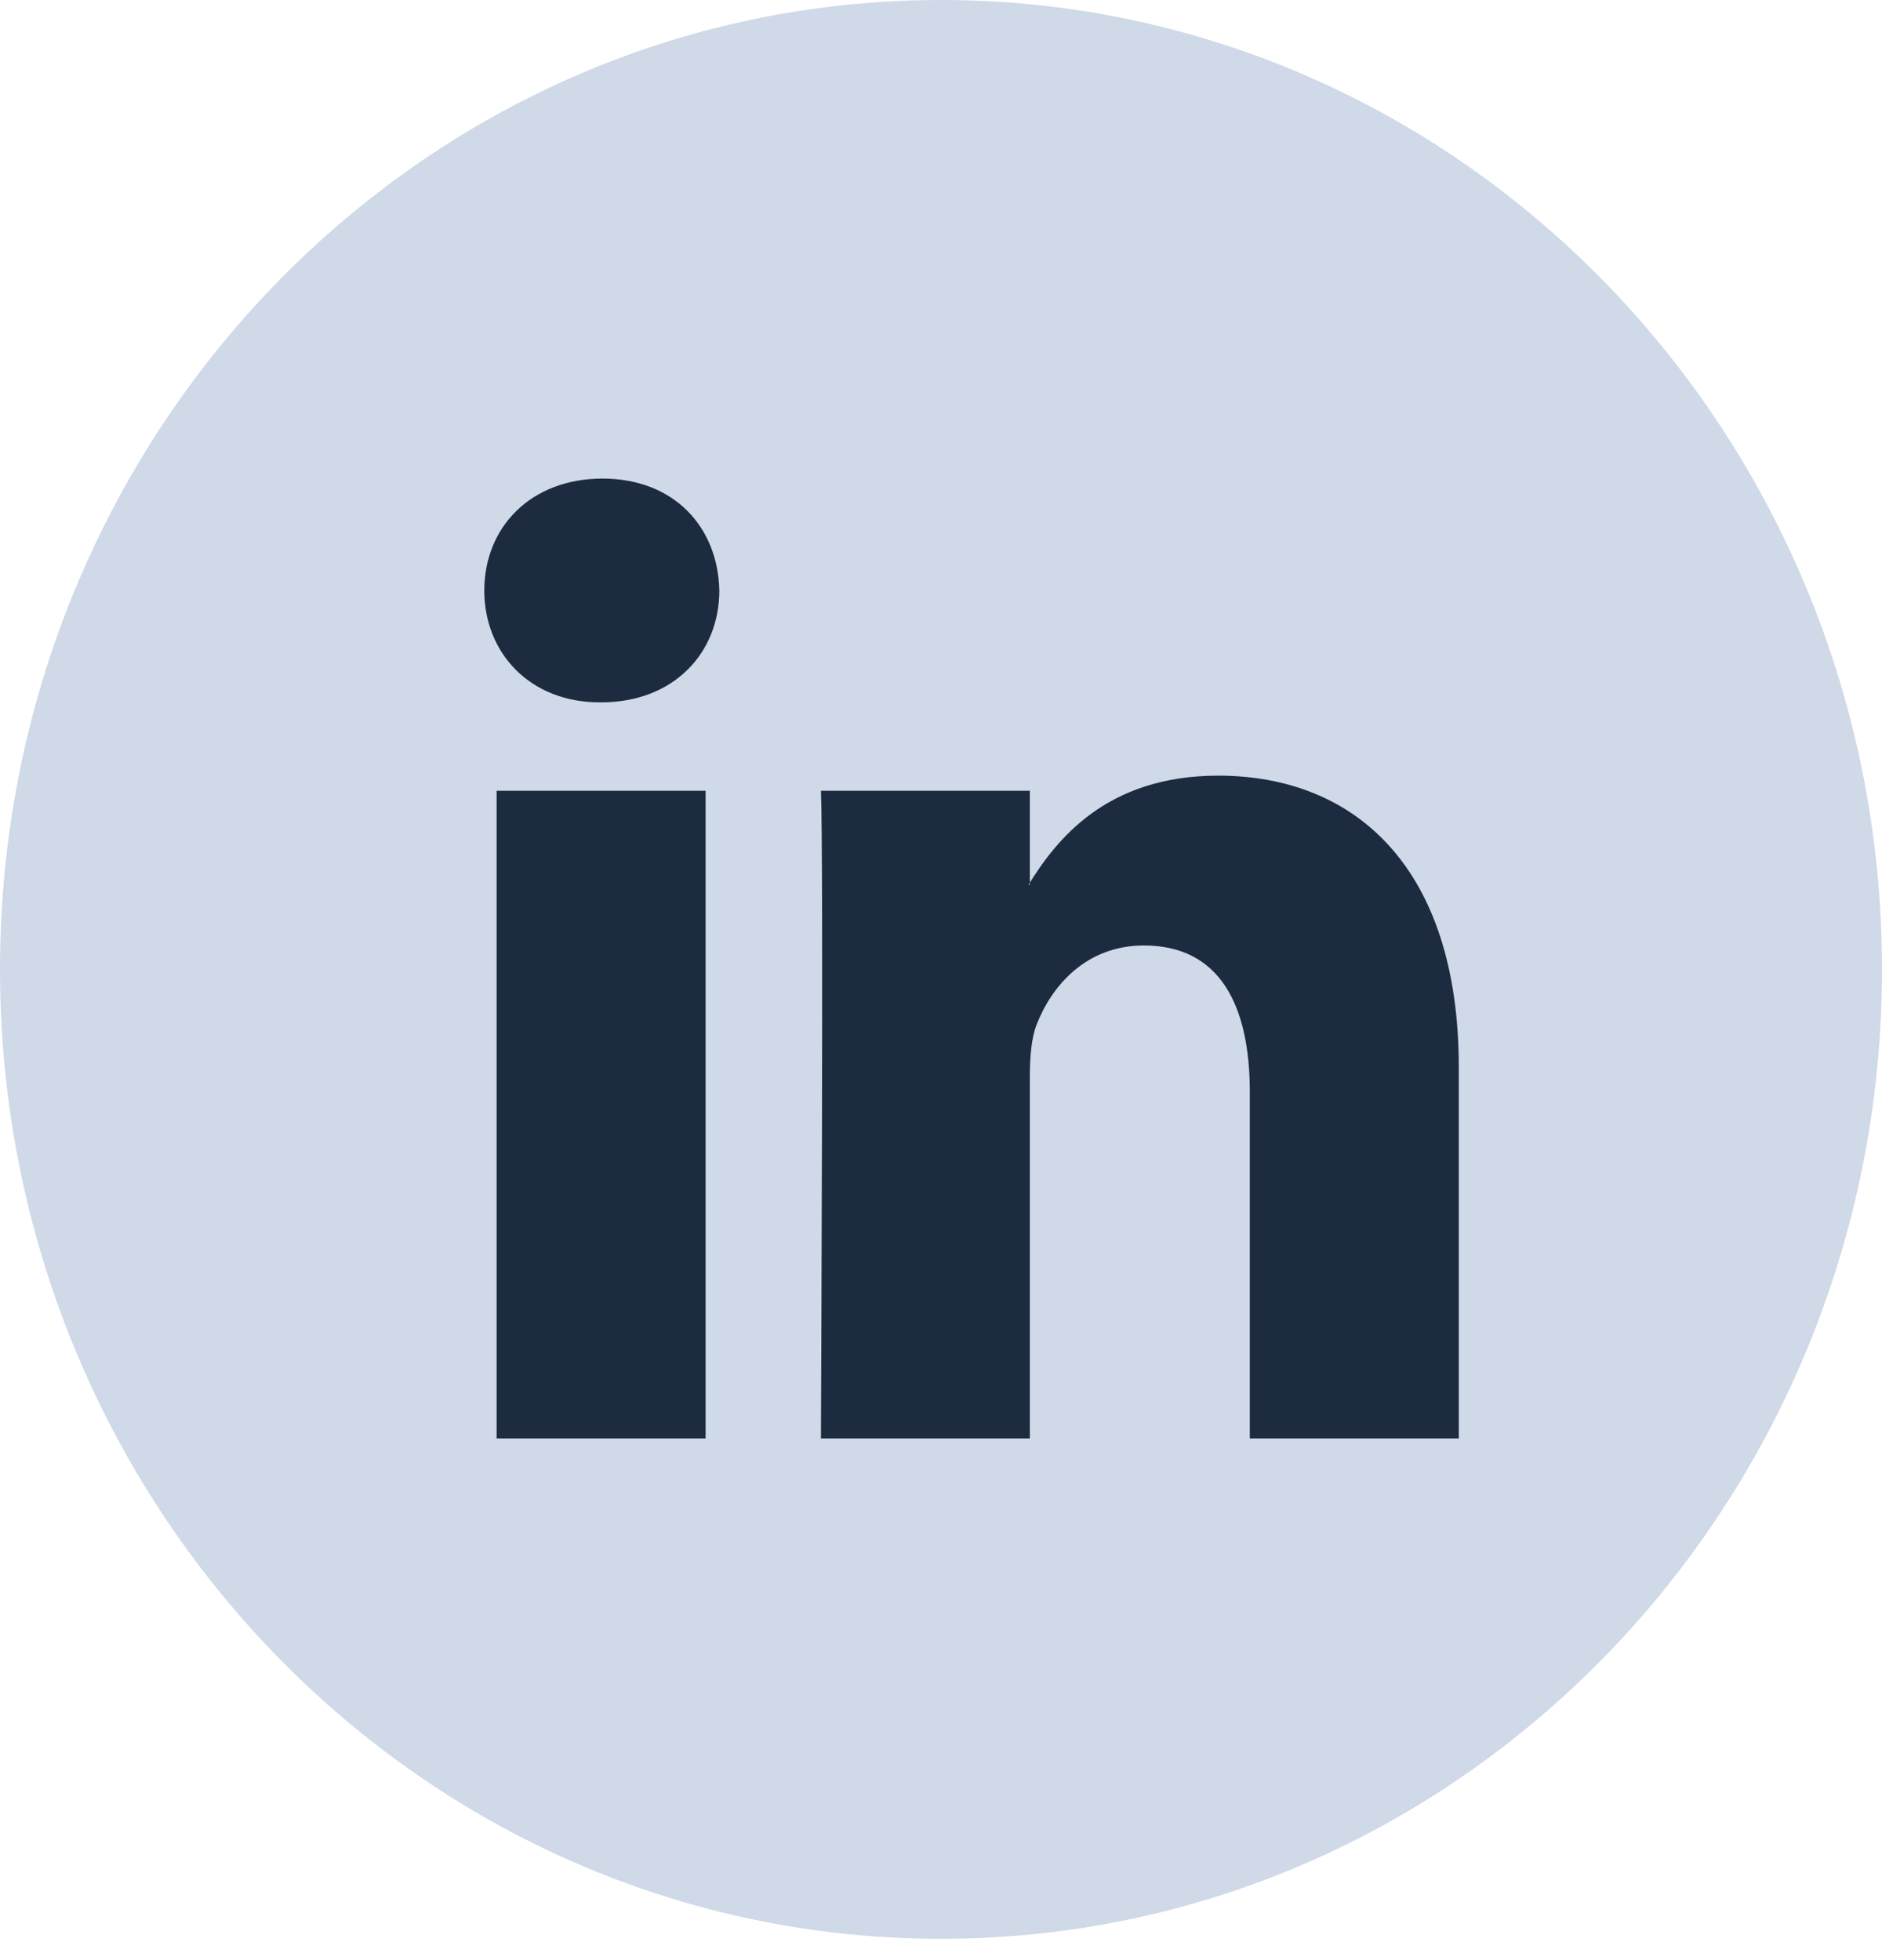
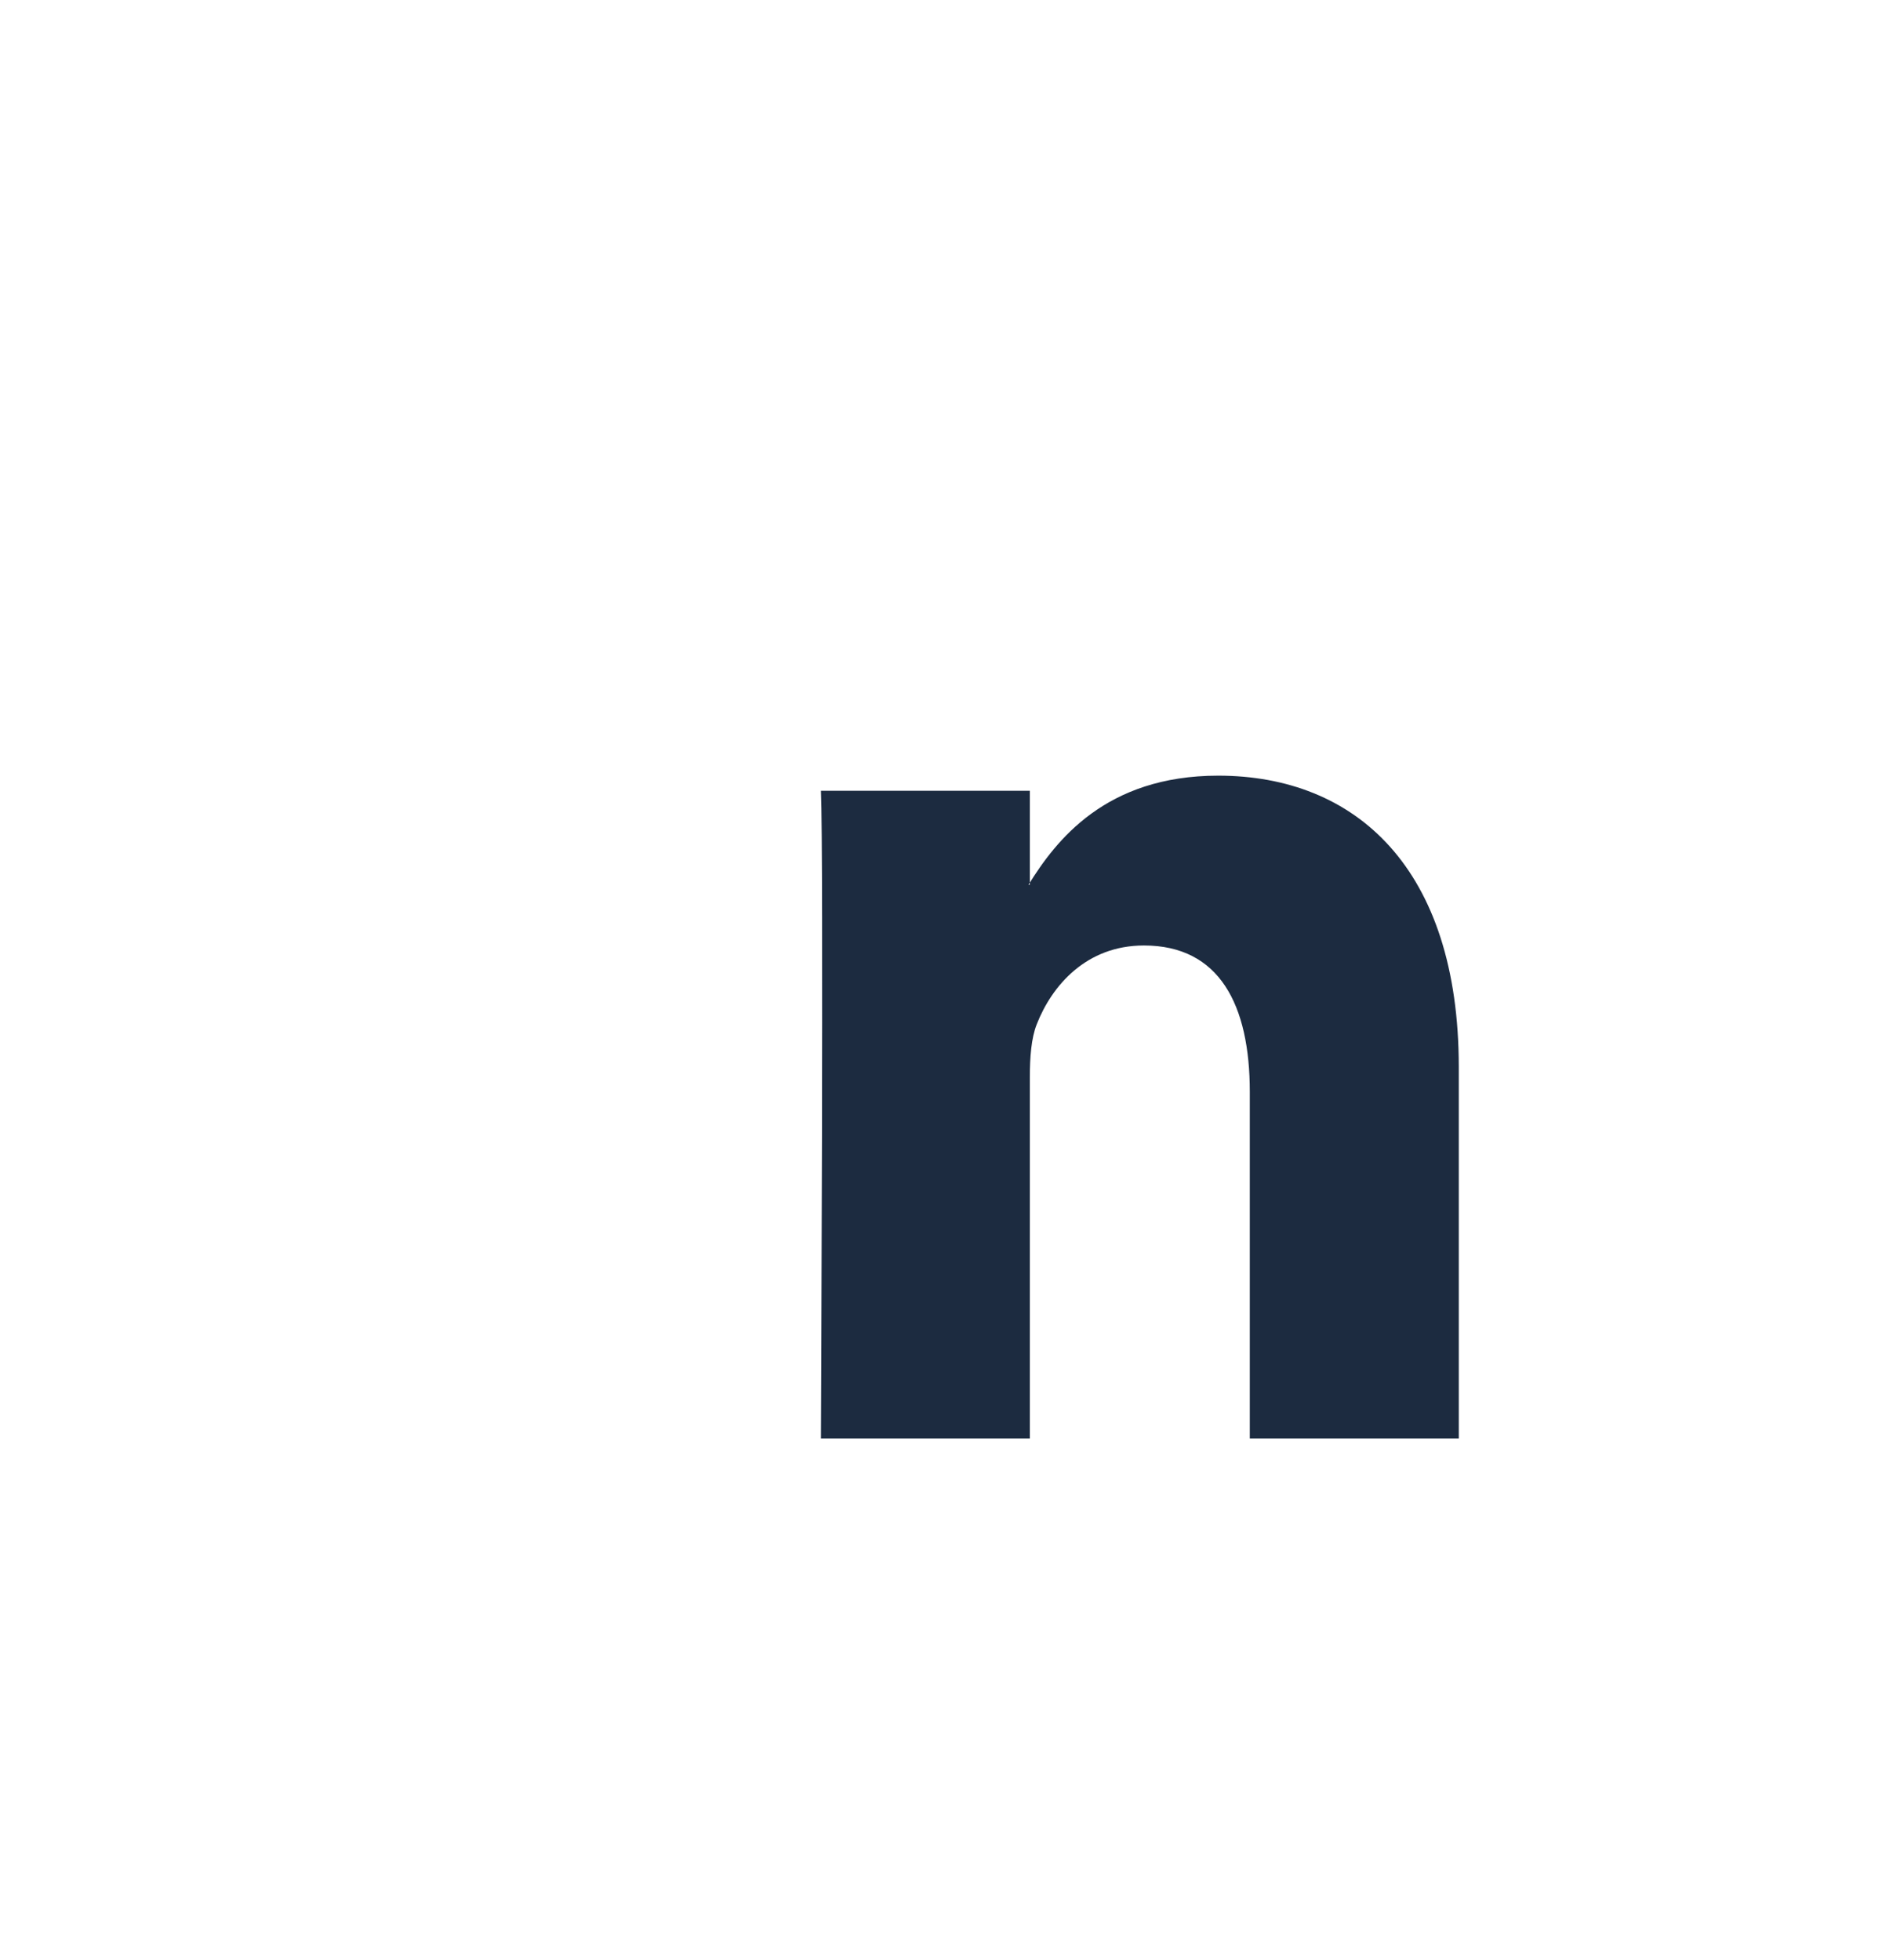
<svg xmlns="http://www.w3.org/2000/svg" width="24.0" height="25.0" preserveAspectRatio="xMinYMin meet" viewBox="0 0 24 25" version="1.0" fill-rule="evenodd">
  <title>...</title>
  <desc>...</desc>
  <g id="group" transform="scale(1,-1) translate(0,-25)" clip="0 0 24 25">
    <g transform="">
      <g transform=" matrix(1,0,0,-1,0,25)">
        <g transform="">
          <path d="M 0 0 L 24 0 L 24 24.727 L 0 24.727 Z " style="stroke: none; stroke-linecap: butt; stroke-width: 1; fill: none; fill-rule: evenodd;" />
          <g transform="">
-             <path d="M 12 24.728 C 18.628 24.728 24 19.192 24 12.364 C 24 5.535 18.628 0 12 0 C 5.373 0 0 5.535 0 12.364 C 0 19.192 5.373 24.728 12 24.728 Z " style="stroke: none; stroke-linecap: butt; stroke-width: 1; fill: rgb(81%,85%,91%); fill-rule: evenodd;" />
-           </g>
+             </g>
          <g transform="">
-             <path d="M 8.998 18.346 L 8.998 10.086 L 6.333 10.086 L 6.333 18.346 L 8.998 18.346 Z M 7.666 8.958 C 8.595 8.958 9.173 8.324 9.173 7.532 C 9.156 6.721 8.595 6.104 7.683 6.104 C 6.772 6.104 6.176 6.721 6.176 7.532 C 6.176 8.324 6.754 8.958 7.648 8.958 L 7.666 8.958 Z " style="stroke: none; stroke-linecap: butt; stroke-width: 1; fill: rgb(11%,17%,25%); fill-rule: evenodd;" />
-           </g>
+             </g>
          <g transform="">
            <path d="M 10.469 18.346 L 13.133 18.346 L 13.133 13.734 C 13.133 13.487 13.151 13.24 13.221 13.064 C 13.414 12.571 13.852 12.059 14.588 12.059 C 15.552 12.059 15.938 12.817 15.938 13.927 L 15.938 18.346 L 18.603 18.346 L 18.603 13.61 C 18.603 11.073 17.288 9.893 15.535 9.893 C 14.098 9.893 13.466 10.72 13.116 11.284 L 13.133 11.284 L 13.133 10.086 L 10.469 10.086 C 10.504 10.862 10.469 18.346 10.469 18.346 Z " style="stroke: none; stroke-linecap: butt; stroke-width: 1; fill: rgb(11%,17%,25%); fill-rule: evenodd;" />
          </g>
        </g>
      </g>
    </g>
  </g>
</svg>